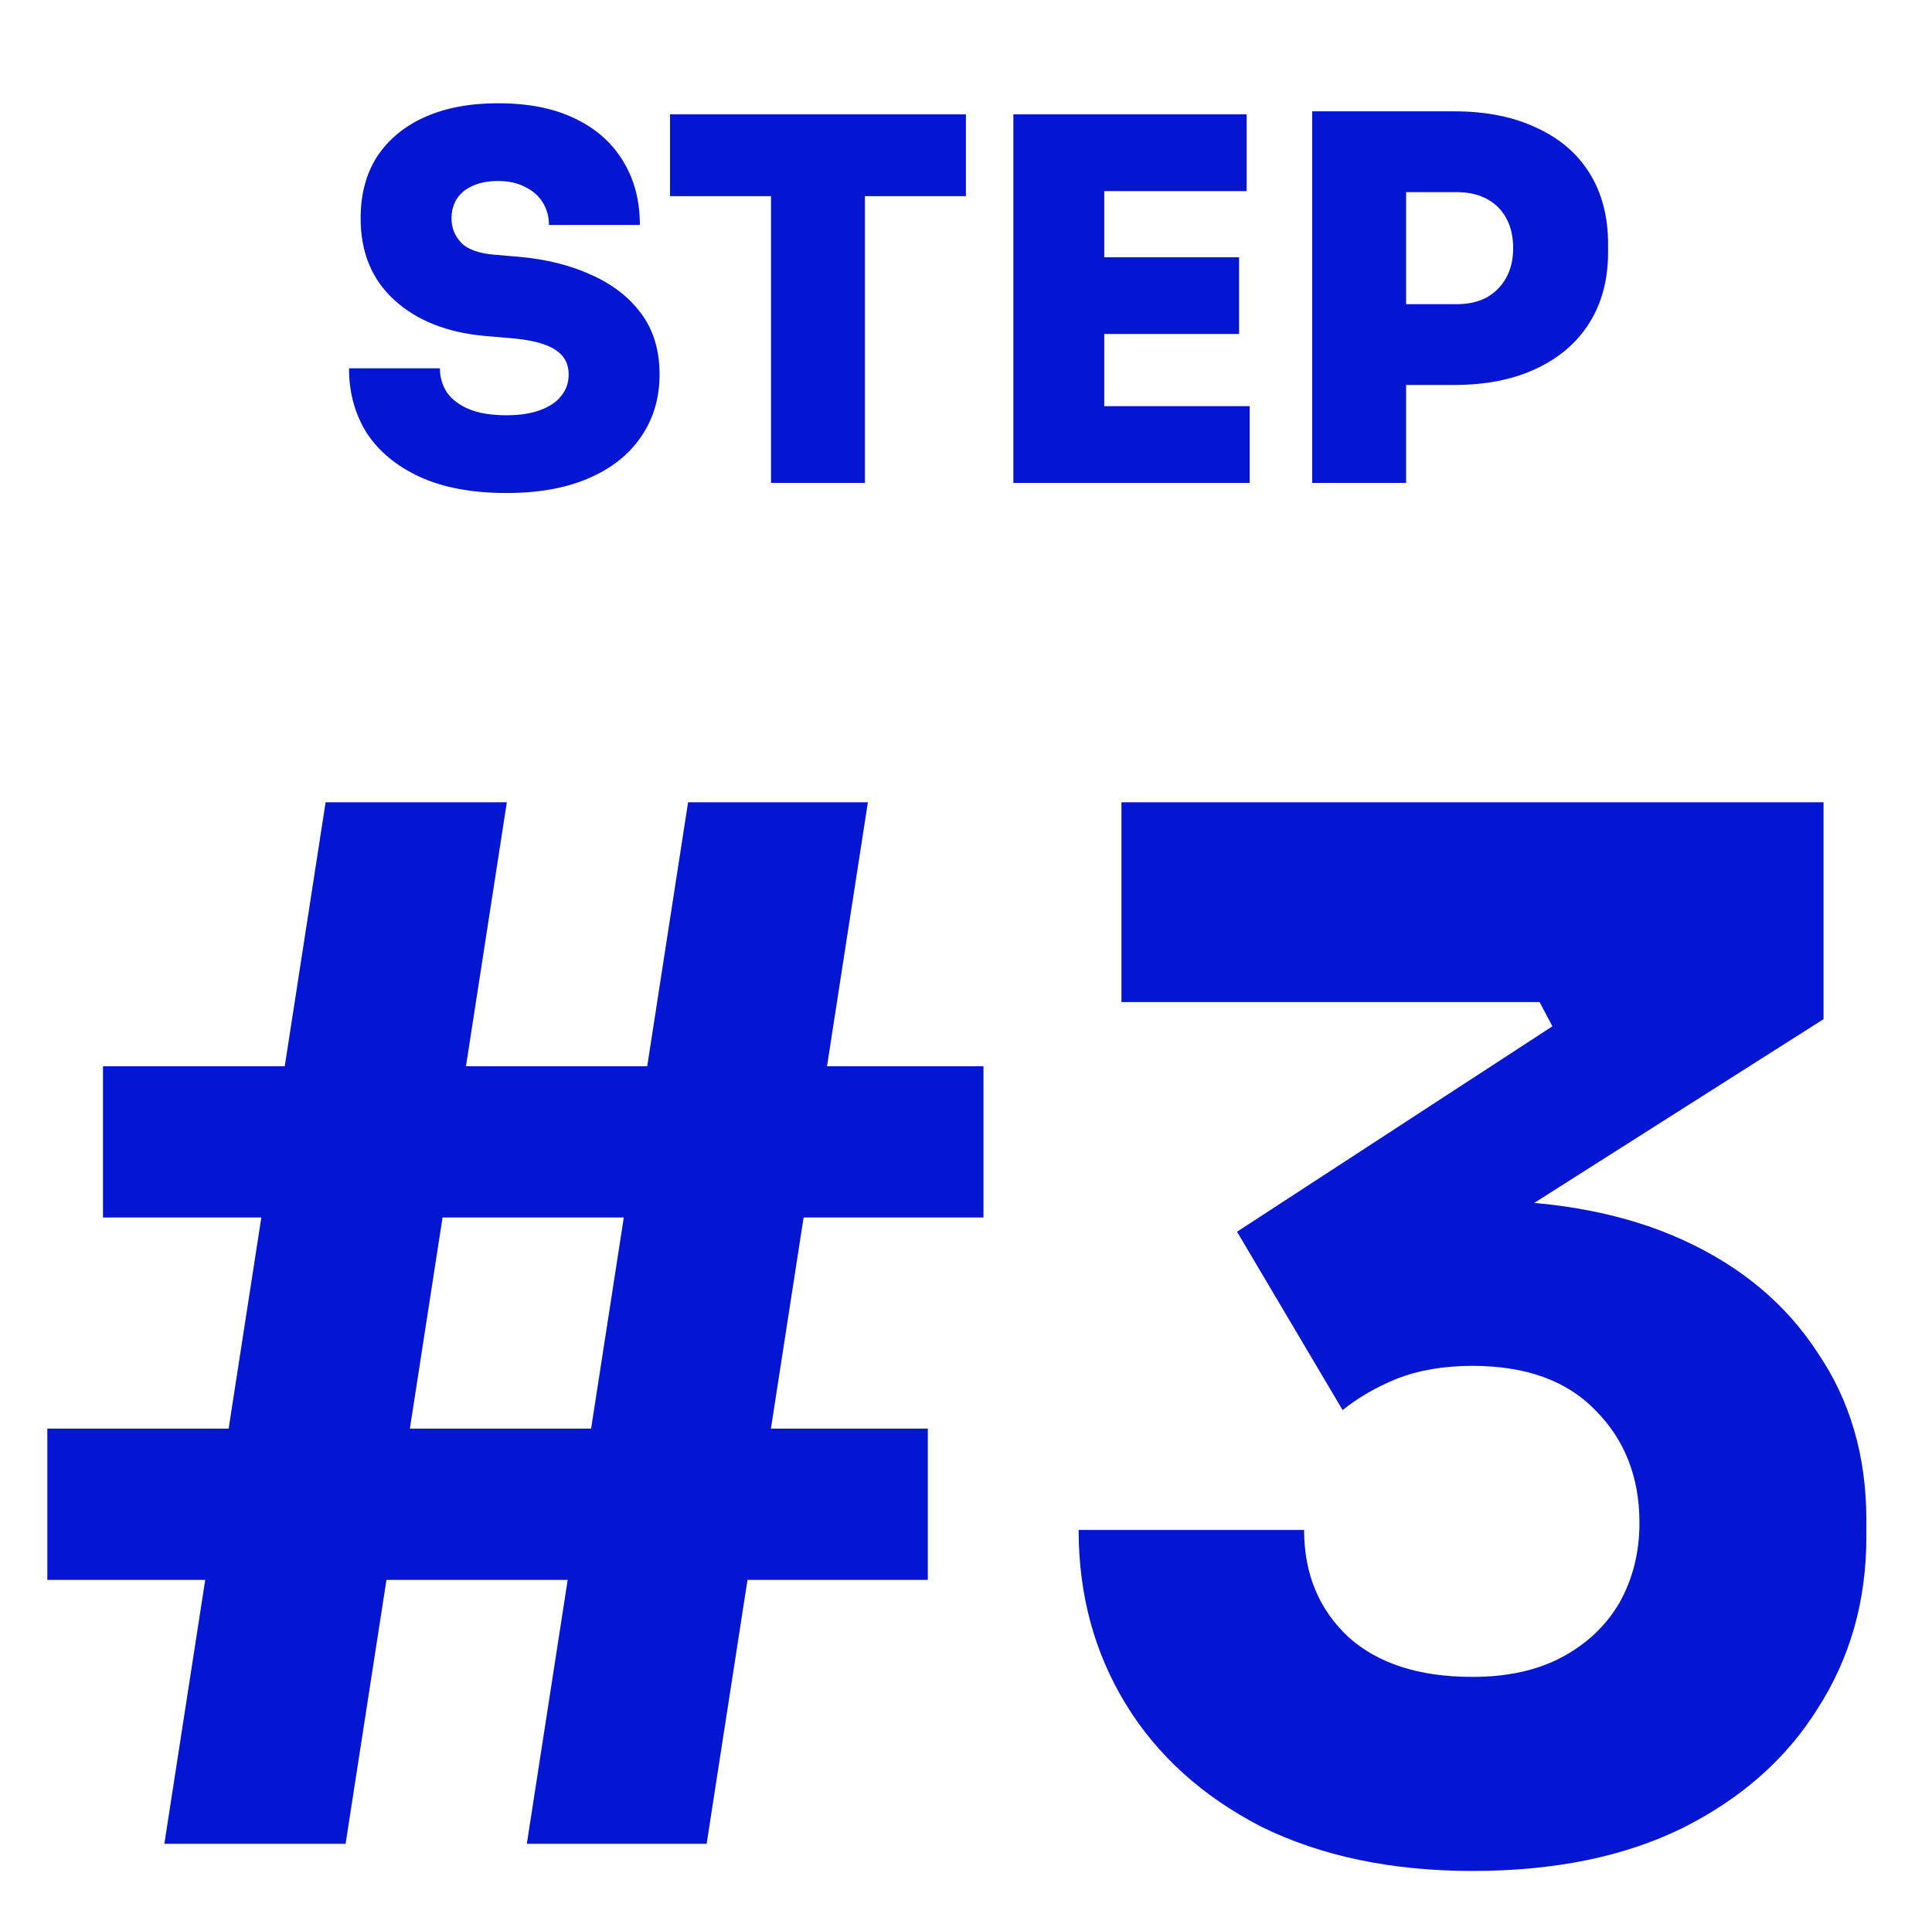
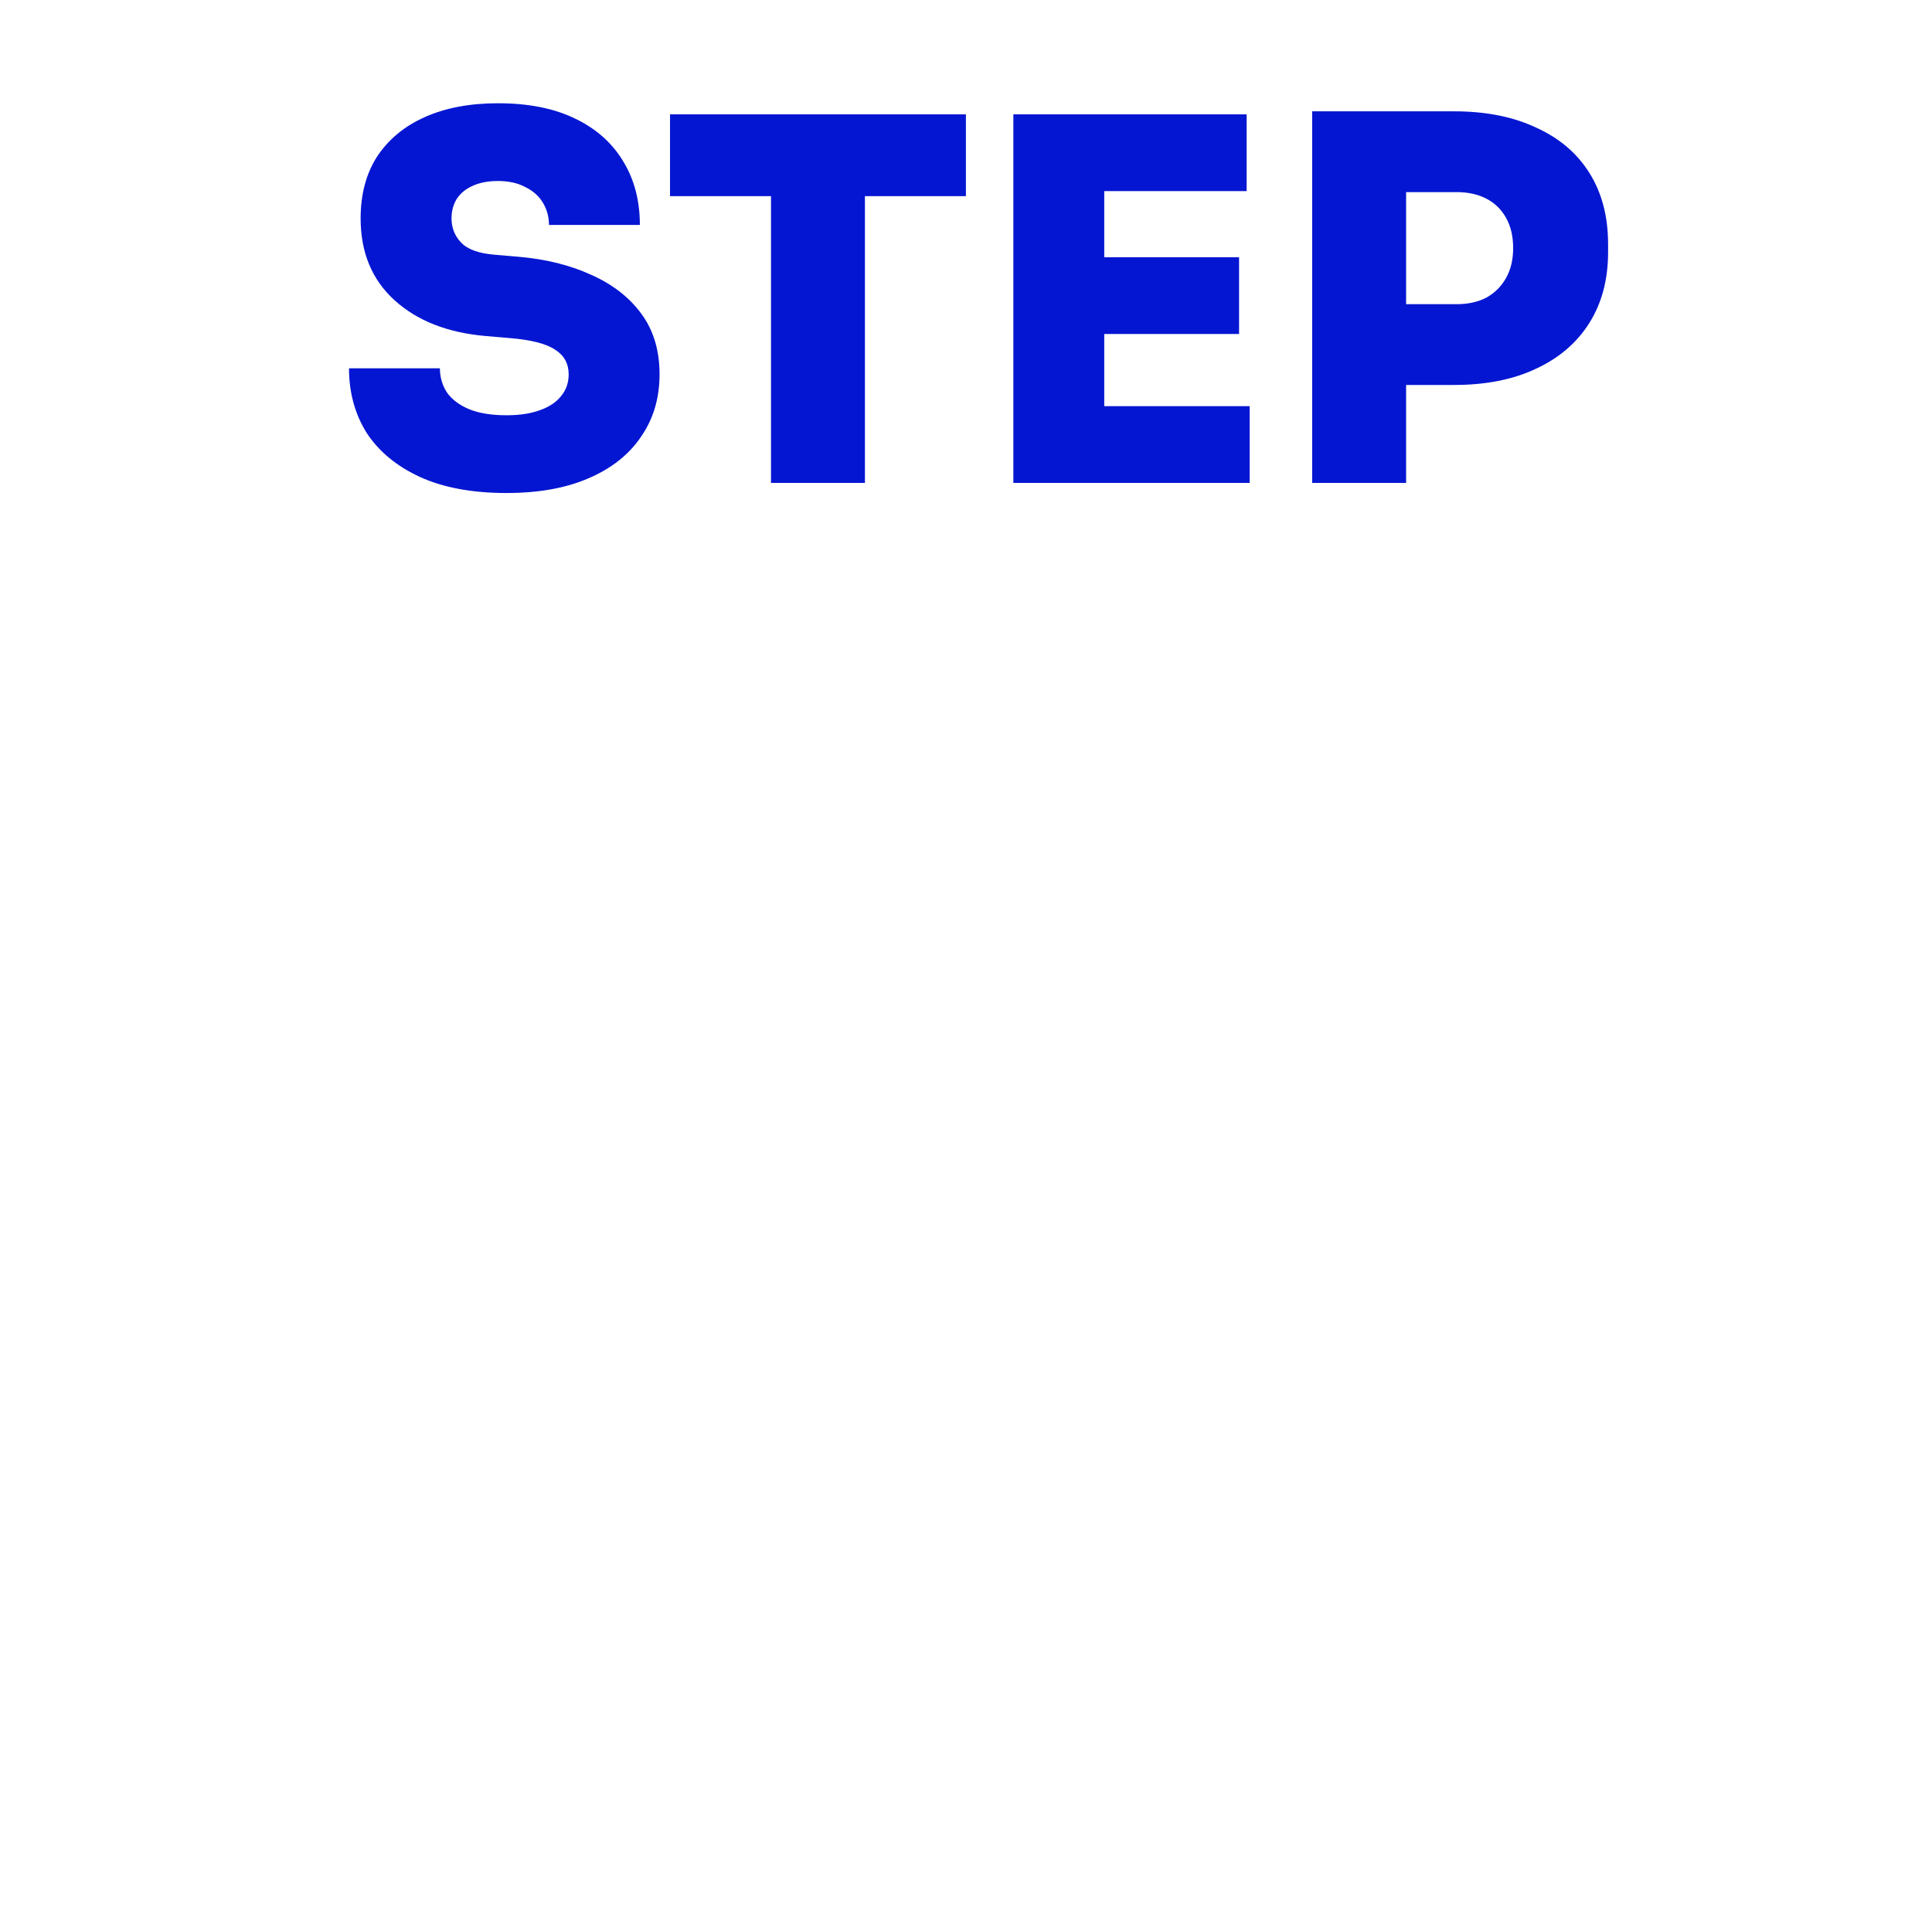
<svg xmlns="http://www.w3.org/2000/svg" width="88" height="87" viewBox="0 0 88 87" fill="none">
  <path d="M23.073 22.46C21.509 22.46 20.19 22.215 19.117 21.724C18.059 21.233 17.254 20.566 16.702 19.723C16.165 18.864 15.897 17.883 15.897 16.779H20.037C20.037 17.178 20.144 17.546 20.359 17.883C20.589 18.205 20.926 18.458 21.371 18.642C21.815 18.826 22.383 18.918 23.073 18.918C23.671 18.918 24.177 18.841 24.591 18.688C25.02 18.535 25.342 18.32 25.557 18.044C25.787 17.768 25.902 17.438 25.902 17.055C25.902 16.564 25.695 16.189 25.281 15.928C24.867 15.652 24.169 15.476 23.188 15.399L22.107 15.307C20.374 15.154 18.994 14.609 17.967 13.674C16.939 12.739 16.426 11.497 16.426 9.948C16.426 8.844 16.679 7.901 17.185 7.119C17.706 6.337 18.434 5.739 19.37 5.325C20.305 4.911 21.409 4.704 22.682 4.704C24.062 4.704 25.227 4.934 26.178 5.394C27.144 5.854 27.88 6.506 28.386 7.349C28.892 8.177 29.145 9.143 29.145 10.247H25.005C25.005 9.879 24.913 9.542 24.729 9.235C24.545 8.928 24.276 8.691 23.924 8.522C23.586 8.338 23.172 8.246 22.682 8.246C22.222 8.246 21.831 8.323 21.509 8.476C21.202 8.614 20.964 8.813 20.796 9.074C20.642 9.335 20.566 9.626 20.566 9.948C20.566 10.377 20.711 10.745 21.003 11.052C21.294 11.359 21.8 11.543 22.521 11.604L23.602 11.696C24.859 11.803 25.971 12.079 26.937 12.524C27.903 12.953 28.662 13.544 29.214 14.295C29.766 15.046 30.042 15.966 30.042 17.055C30.042 18.144 29.758 19.094 29.191 19.907C28.639 20.72 27.841 21.348 26.799 21.793C25.771 22.238 24.529 22.46 23.073 22.46ZM35.118 22V8.476H39.396V22H35.118ZM30.518 8.936V5.21H43.996V8.936H30.518ZM46.157 22V5.21H50.297V22H46.157ZM49.837 22V18.504H56.921V22H49.837ZM49.837 15.215V11.719H56.438V15.215H49.837ZM49.837 8.706V5.21H56.783V8.706H49.837ZM63.586 17.538V13.858H66.346C66.868 13.858 67.32 13.758 67.703 13.559C68.087 13.344 68.386 13.045 68.6 12.662C68.815 12.279 68.922 11.826 68.922 11.305C68.922 10.768 68.815 10.308 68.6 9.925C68.386 9.542 68.087 9.25 67.703 9.051C67.32 8.852 66.868 8.752 66.346 8.752H63.586V5.072H66.231C67.673 5.072 68.915 5.317 69.957 5.808C71.015 6.283 71.828 6.973 72.395 7.878C72.963 8.783 73.246 9.864 73.246 11.121V11.489C73.246 12.731 72.963 13.804 72.395 14.709C71.828 15.614 71.015 16.311 69.957 16.802C68.915 17.293 67.673 17.538 66.231 17.538H63.586ZM59.768 22V5.072H64.046V22H59.768Z" fill="#0516D2" />
-   <path d="M7.486 84L14.831 36.55H23.086L15.741 84H7.486ZM23.996 84L31.341 36.55H39.531L32.186 84H23.996ZM2.156 71.975V65.085H42.261V71.975H2.156ZM4.691 55.465V48.575H44.796V55.465H4.691ZM67.07 85.235C63.387 85.235 60.18 84.563 57.45 83.22C54.763 81.833 52.705 79.97 51.275 77.63C49.845 75.29 49.13 72.647 49.13 69.7H59.4C59.4 71.693 60.072 73.318 61.415 74.575C62.758 75.788 64.643 76.395 67.07 76.395C68.673 76.395 70.038 76.092 71.165 75.485C72.292 74.878 73.158 74.055 73.765 73.015C74.372 71.932 74.675 70.718 74.675 69.375C74.675 67.295 74.003 65.583 72.66 64.24C71.36 62.897 69.497 62.225 67.07 62.225C65.77 62.225 64.622 62.42 63.625 62.81C62.672 63.2 61.848 63.677 61.155 64.24L56.345 56.115L70.71 46.755L70.125 45.65H51.08V36.55H83.06V46.43L66.485 56.96L61.285 55.53C62.152 55.27 63.062 55.075 64.015 54.945C65.012 54.772 66.073 54.685 67.2 54.685C70.883 54.685 74.047 55.292 76.69 56.505C79.333 57.718 81.37 59.43 82.8 61.64C84.273 63.807 85.01 66.342 85.01 69.245V70.025C85.01 72.928 84.273 75.528 82.8 77.825C81.37 80.122 79.312 81.942 76.625 83.285C73.982 84.585 70.797 85.235 67.07 85.235Z" fill="#0516D2" />
</svg>